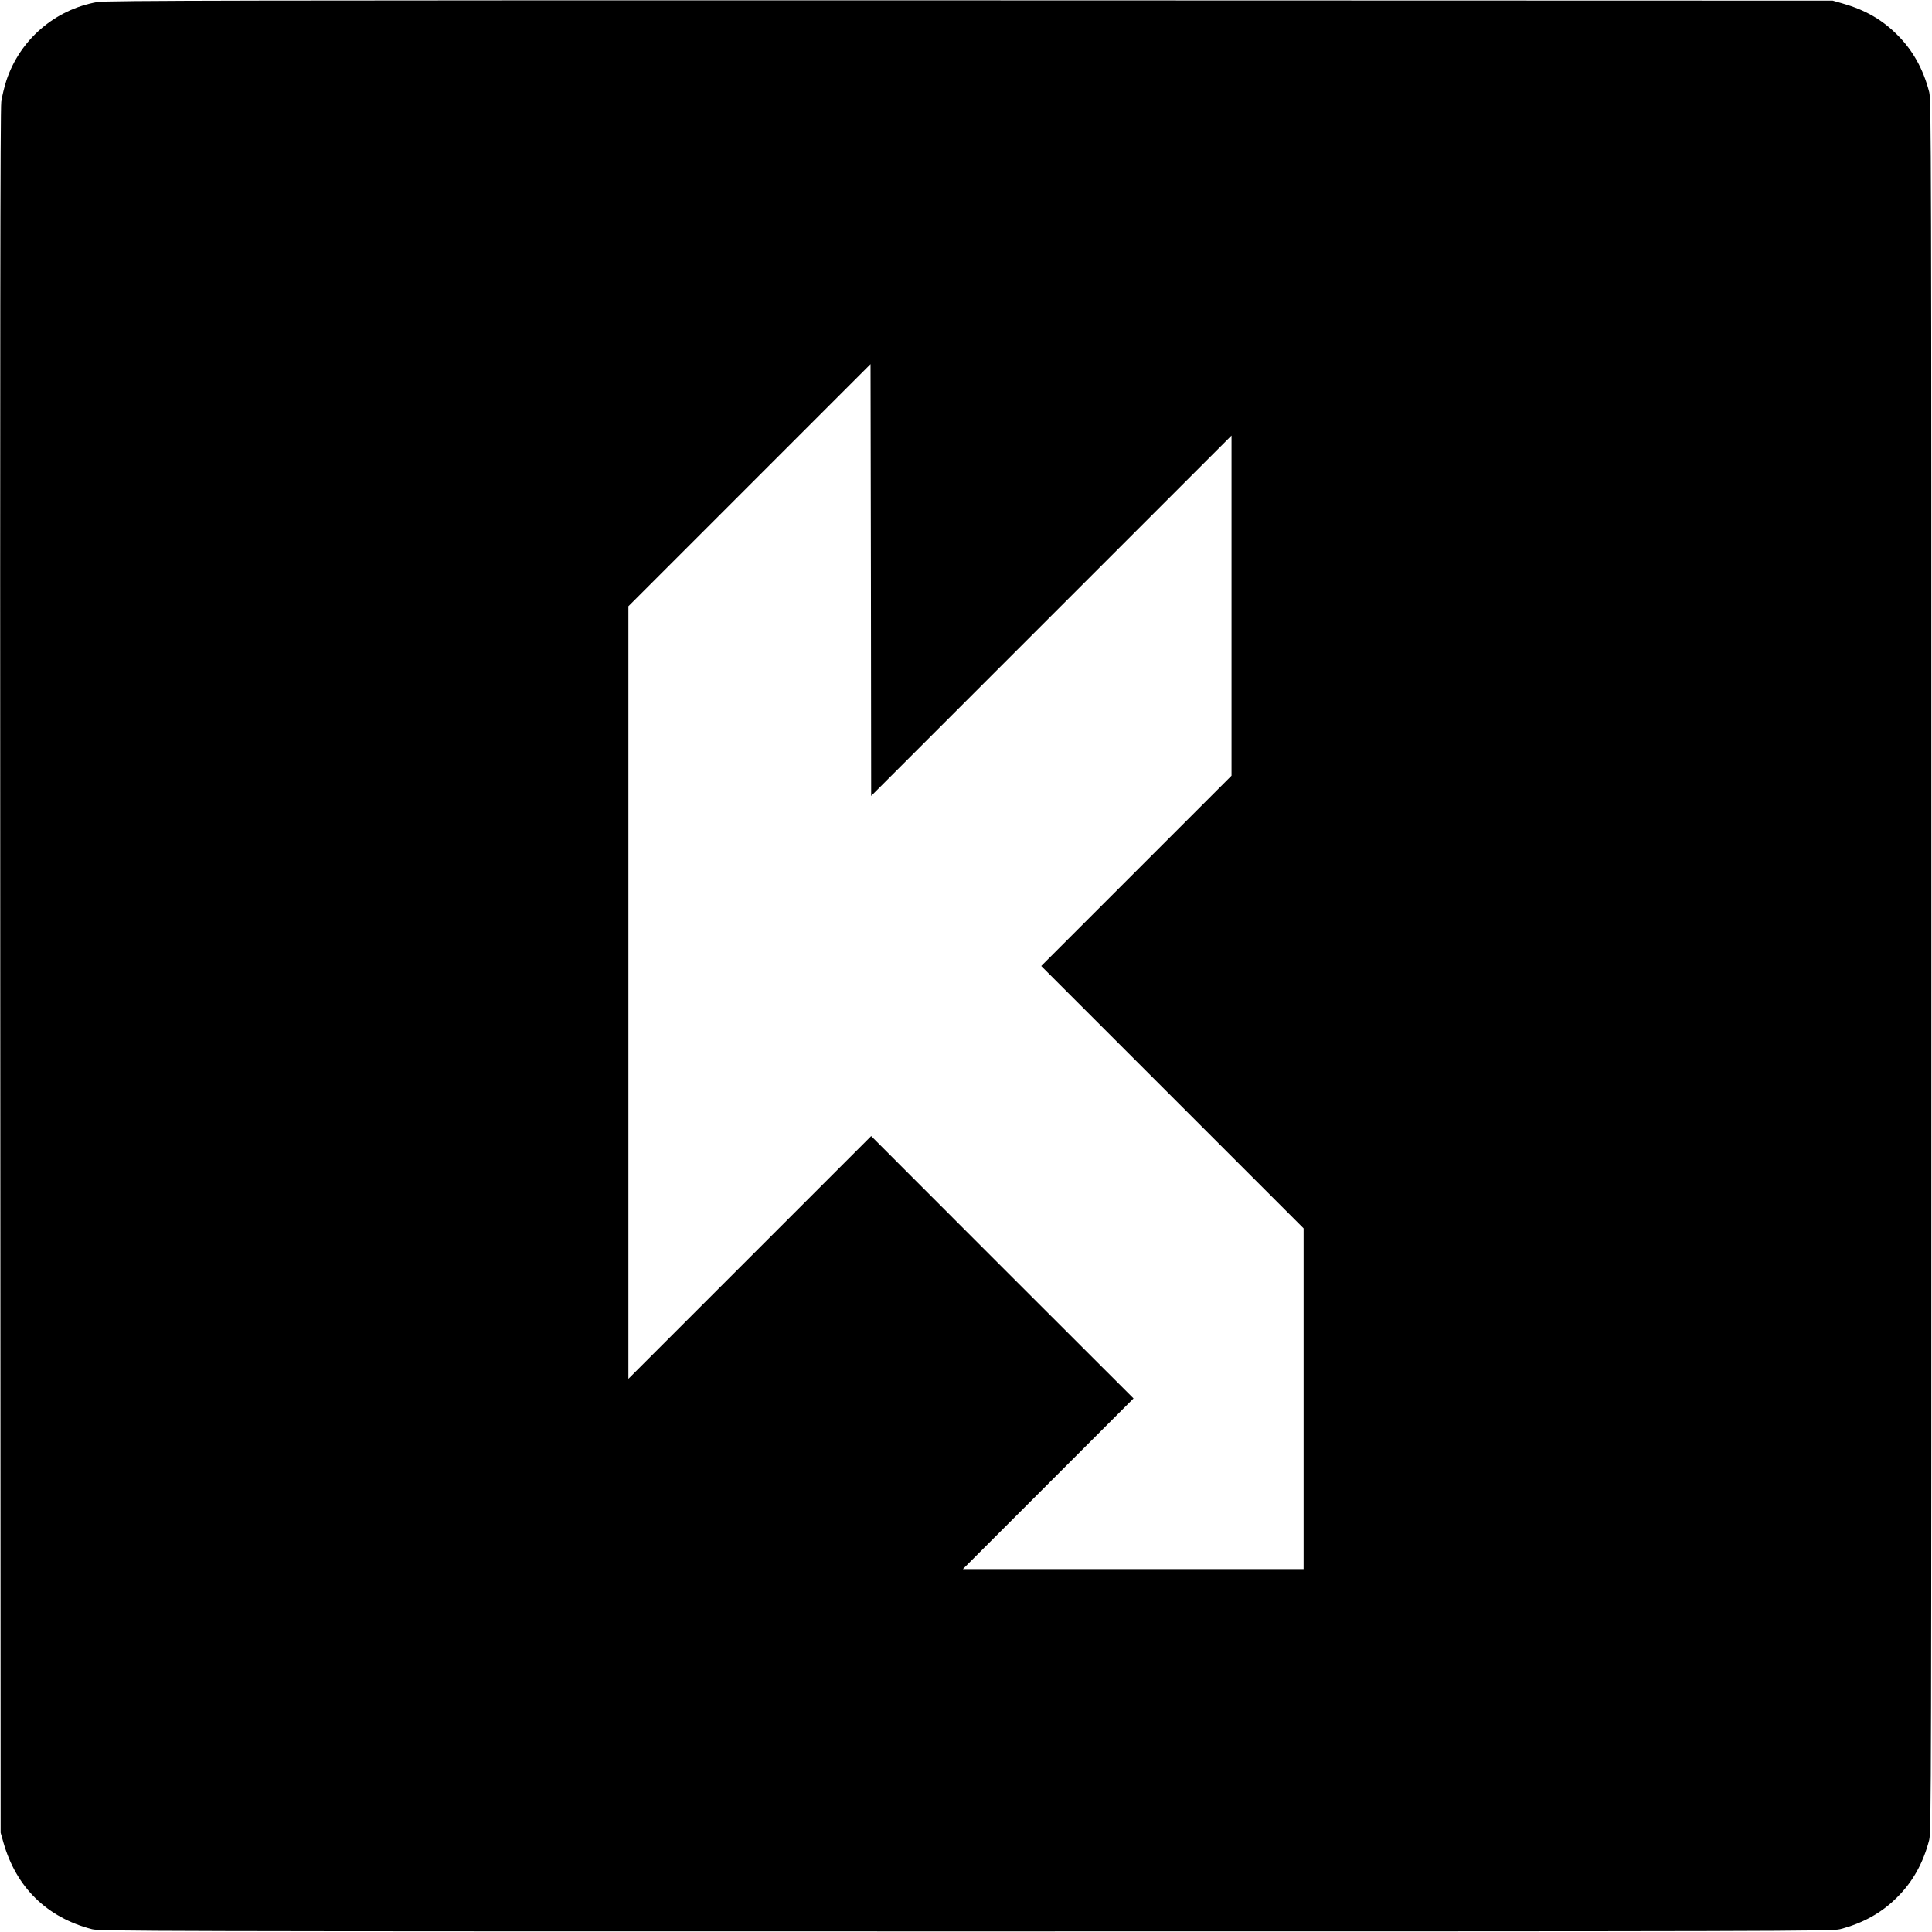
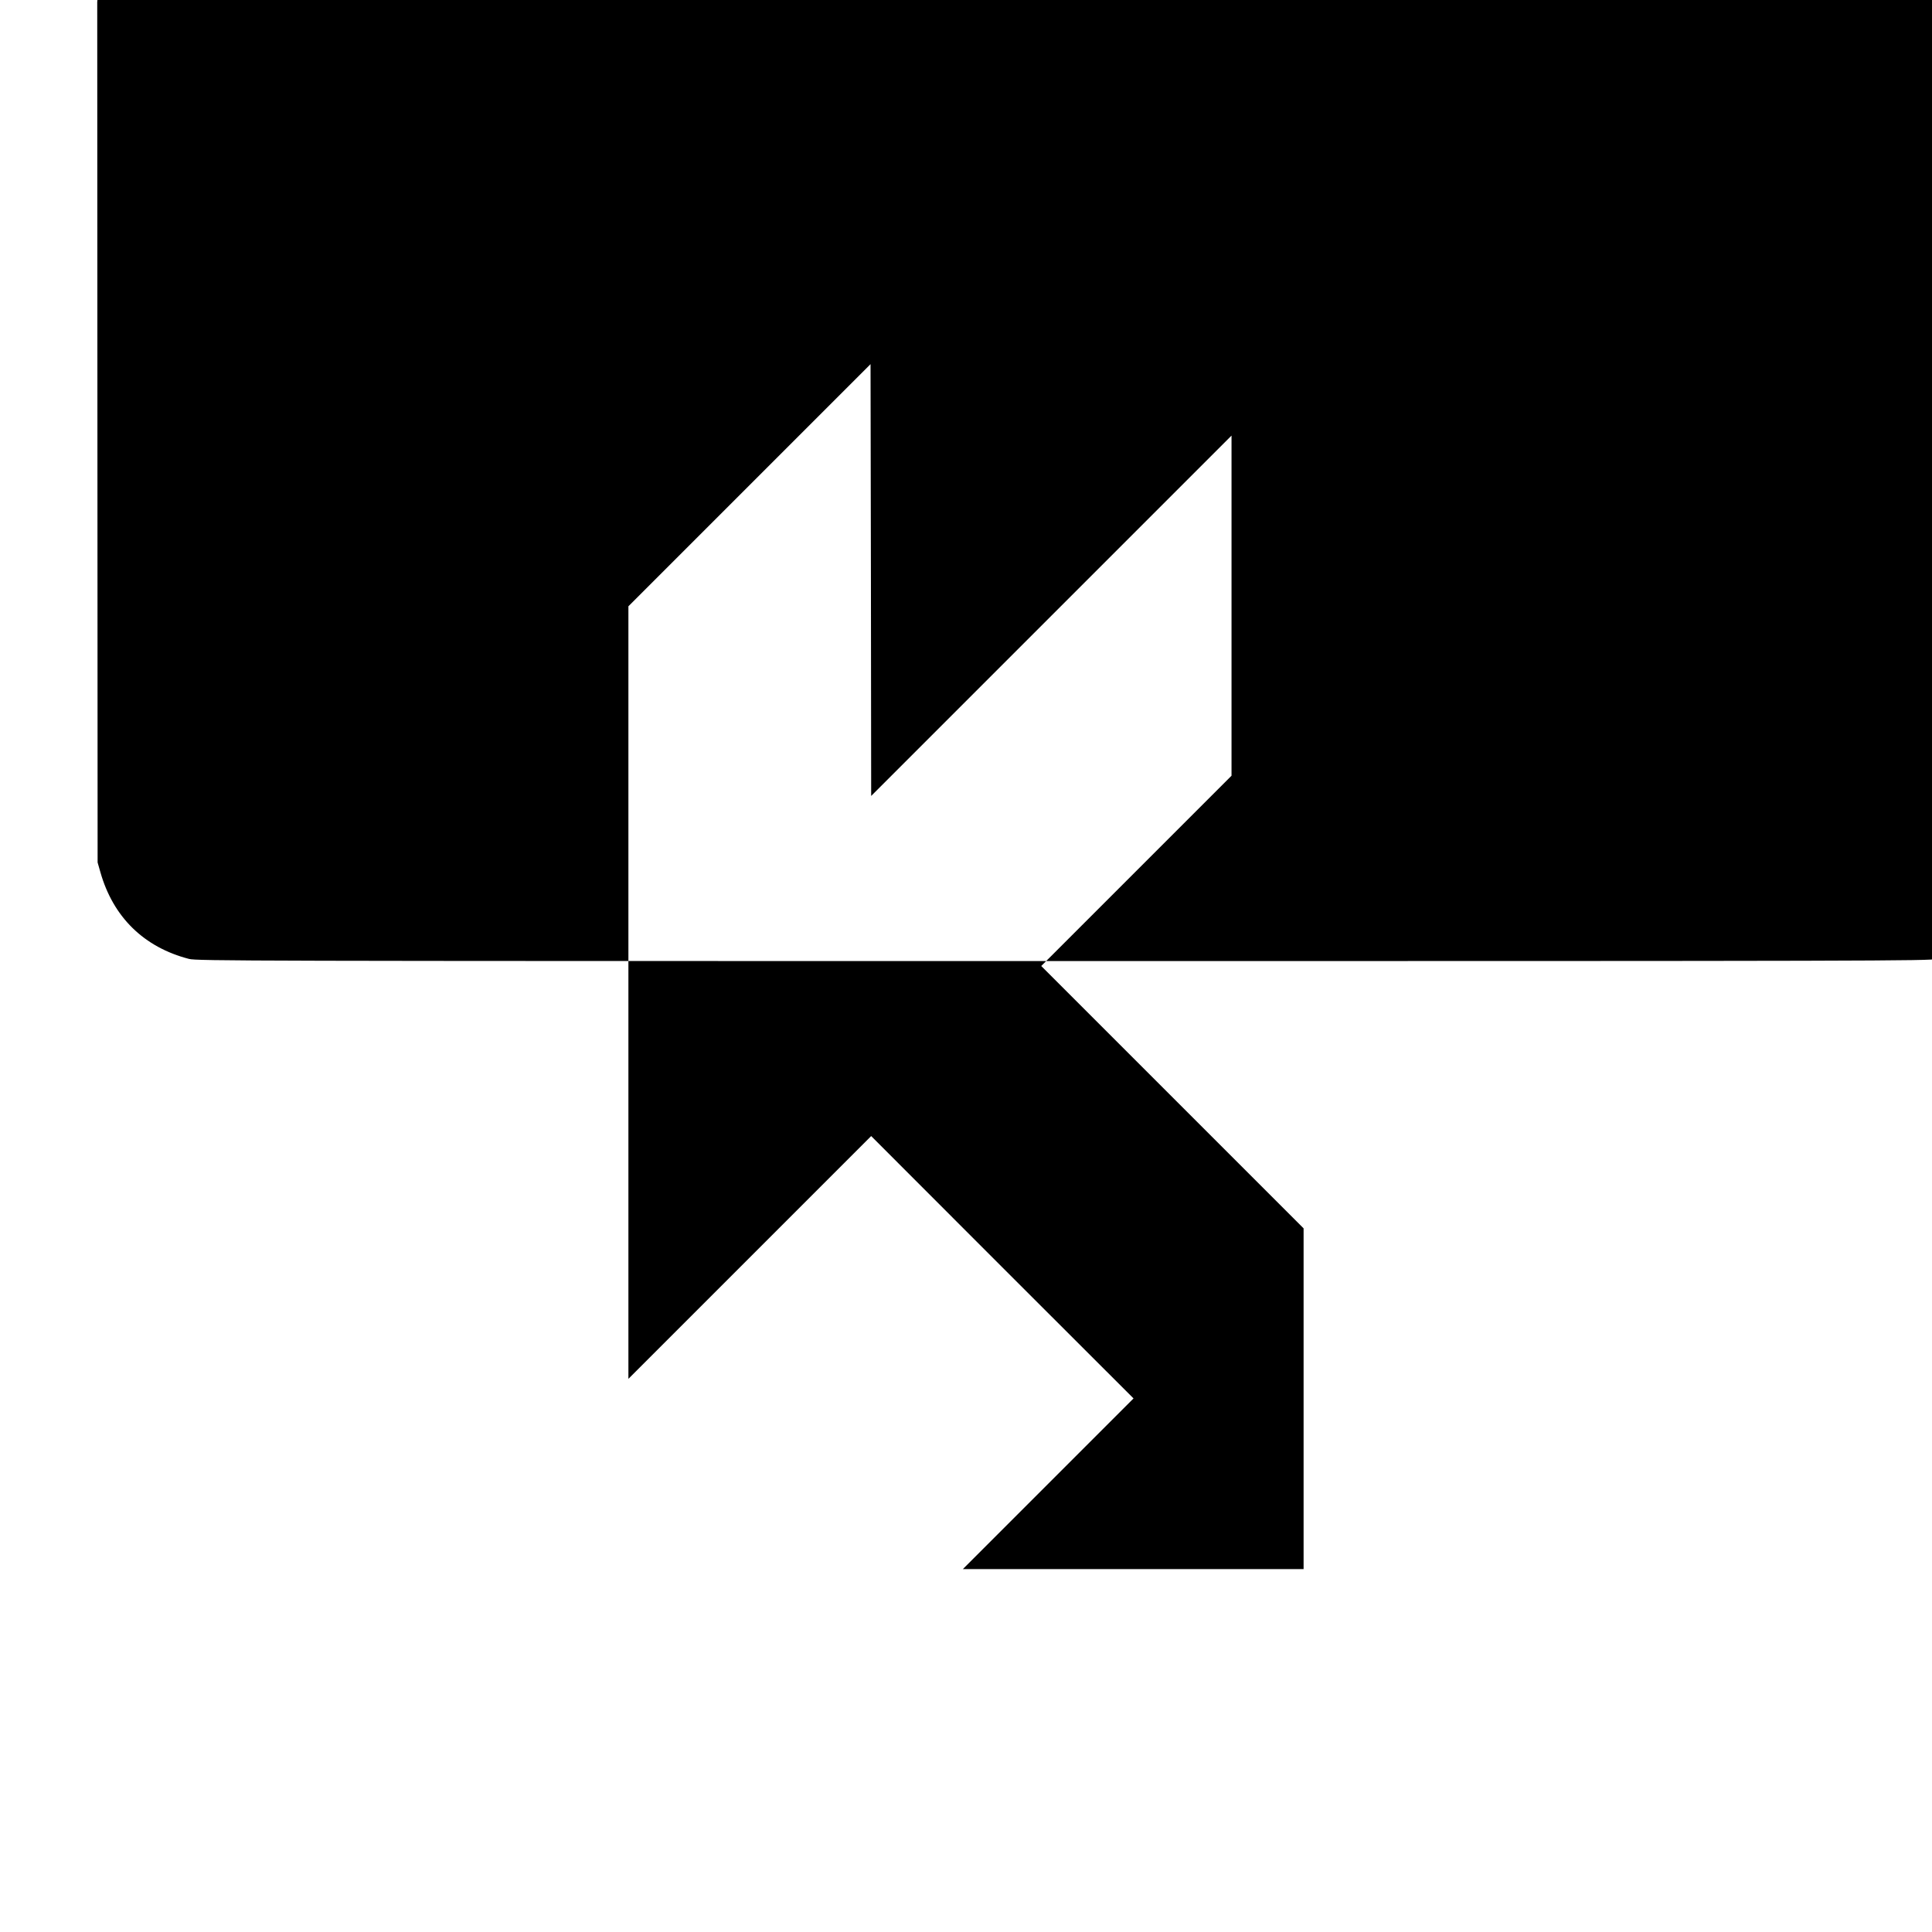
<svg xmlns="http://www.w3.org/2000/svg" version="1.0" width="1528pt" height="1528pt" viewBox="0 0 1528 1528" preserveAspectRatio="xMidYMid meet">
  <g transform="translate(0,1528) scale(0.1,-0.1)" fill="#000000" stroke="none">
-     <path d="M769 15264 c-336 -60 -611 -298 -718 -619 -16 -49 -35 -126 -41 -170 -8 -58 -10 -1929 -8 -6885 l3 -6805 22 -77 c101 -356 345 -594 701 -686 63 -16 452 -17 6912 -17 6460 0 6849 1 6912 17 182 47 331 130 453 253 123 122 206 271 253 453 16 63 17 452 17 6912 0 6460 -1 6849 -17 6912 -47 182 -130 331 -253 453 -120 120 -254 197 -433 248 l-77 22 -6825 2 c-5758 1 -6837 -1 -6901 -13z m7546 -4854 l1425 1425 0 -1345 0 -1345 -752 -752 -753 -753 1038 -1038 1037 -1037 0 -1348 0 -1347 -1347 0 -1348 0 675 675 675 675 -1038 1037 -1037 1038 -960 -960 -960 -960 0 3055 0 3055 958 958 957 957 3 -1707 2 -1708 1425 1425z" />
+     <path d="M769 15264 l3 -6805 22 -77 c101 -356 345 -594 701 -686 63 -16 452 -17 6912 -17 6460 0 6849 1 6912 17 182 47 331 130 453 253 123 122 206 271 253 453 16 63 17 452 17 6912 0 6460 -1 6849 -17 6912 -47 182 -130 331 -253 453 -120 120 -254 197 -433 248 l-77 22 -6825 2 c-5758 1 -6837 -1 -6901 -13z m7546 -4854 l1425 1425 0 -1345 0 -1345 -752 -752 -753 -753 1038 -1038 1037 -1037 0 -1348 0 -1347 -1347 0 -1348 0 675 675 675 675 -1038 1037 -1037 1038 -960 -960 -960 -960 0 3055 0 3055 958 958 957 957 3 -1707 2 -1708 1425 1425z" />
  </g>
</svg>